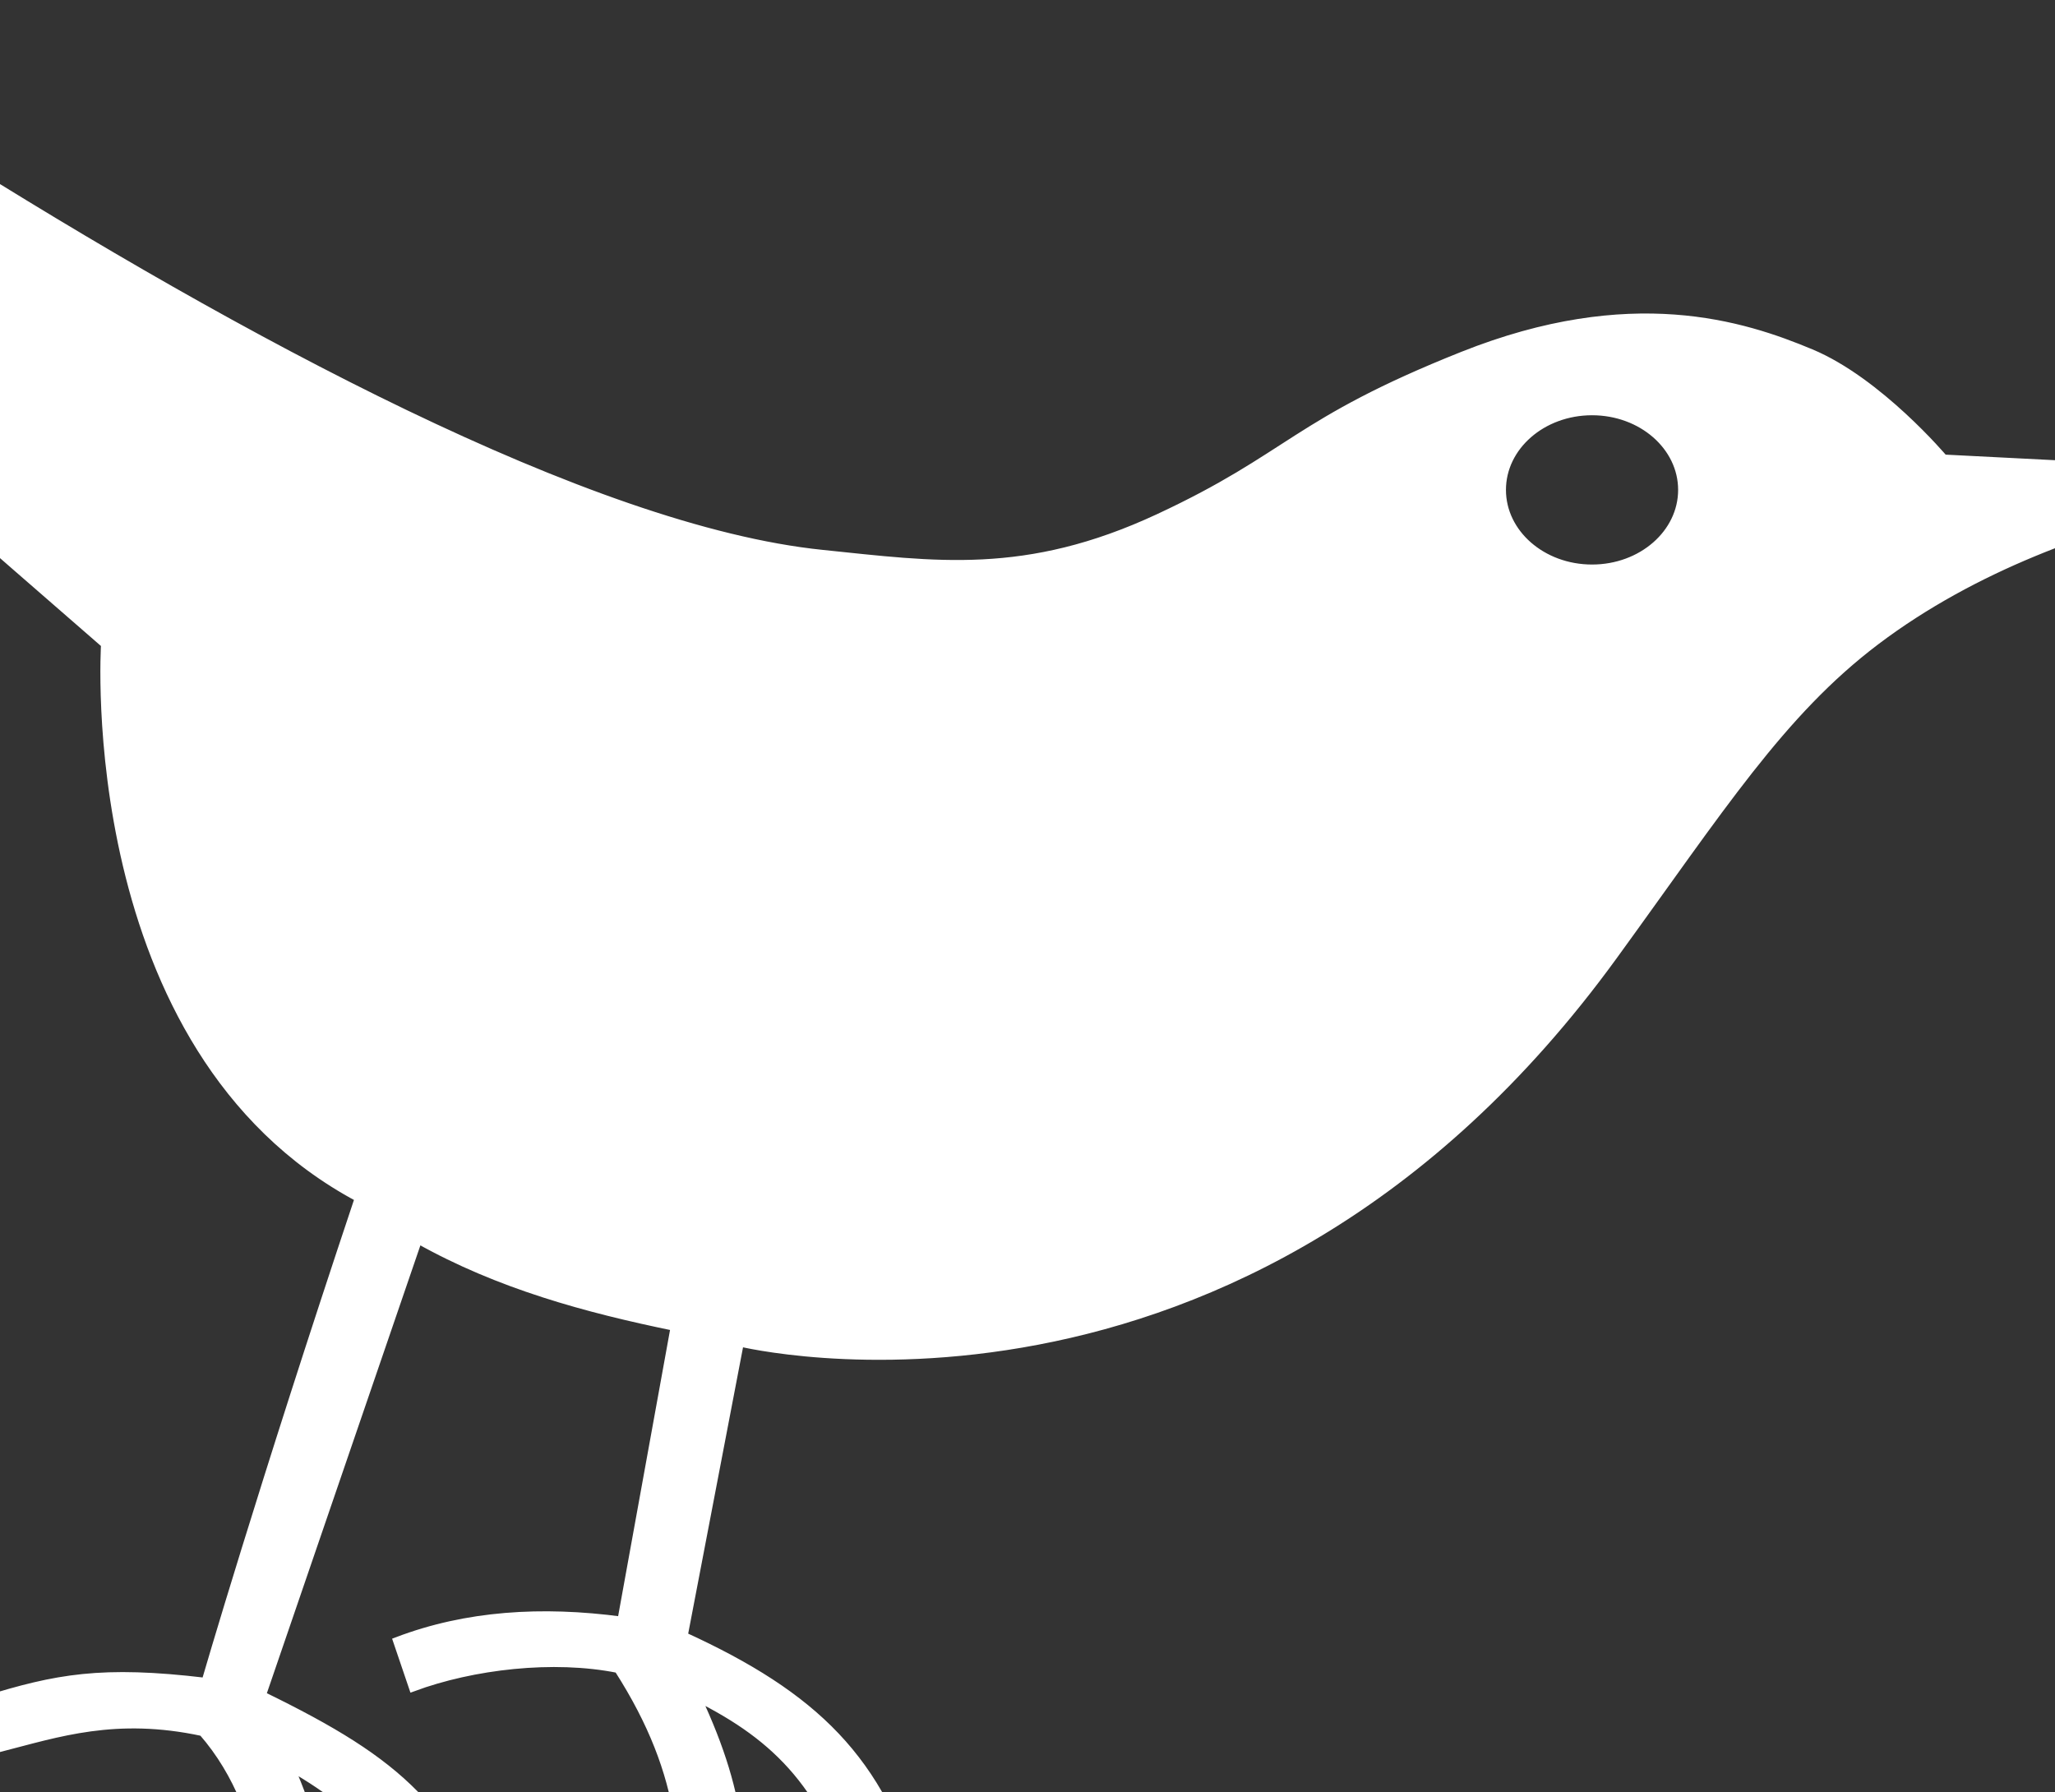
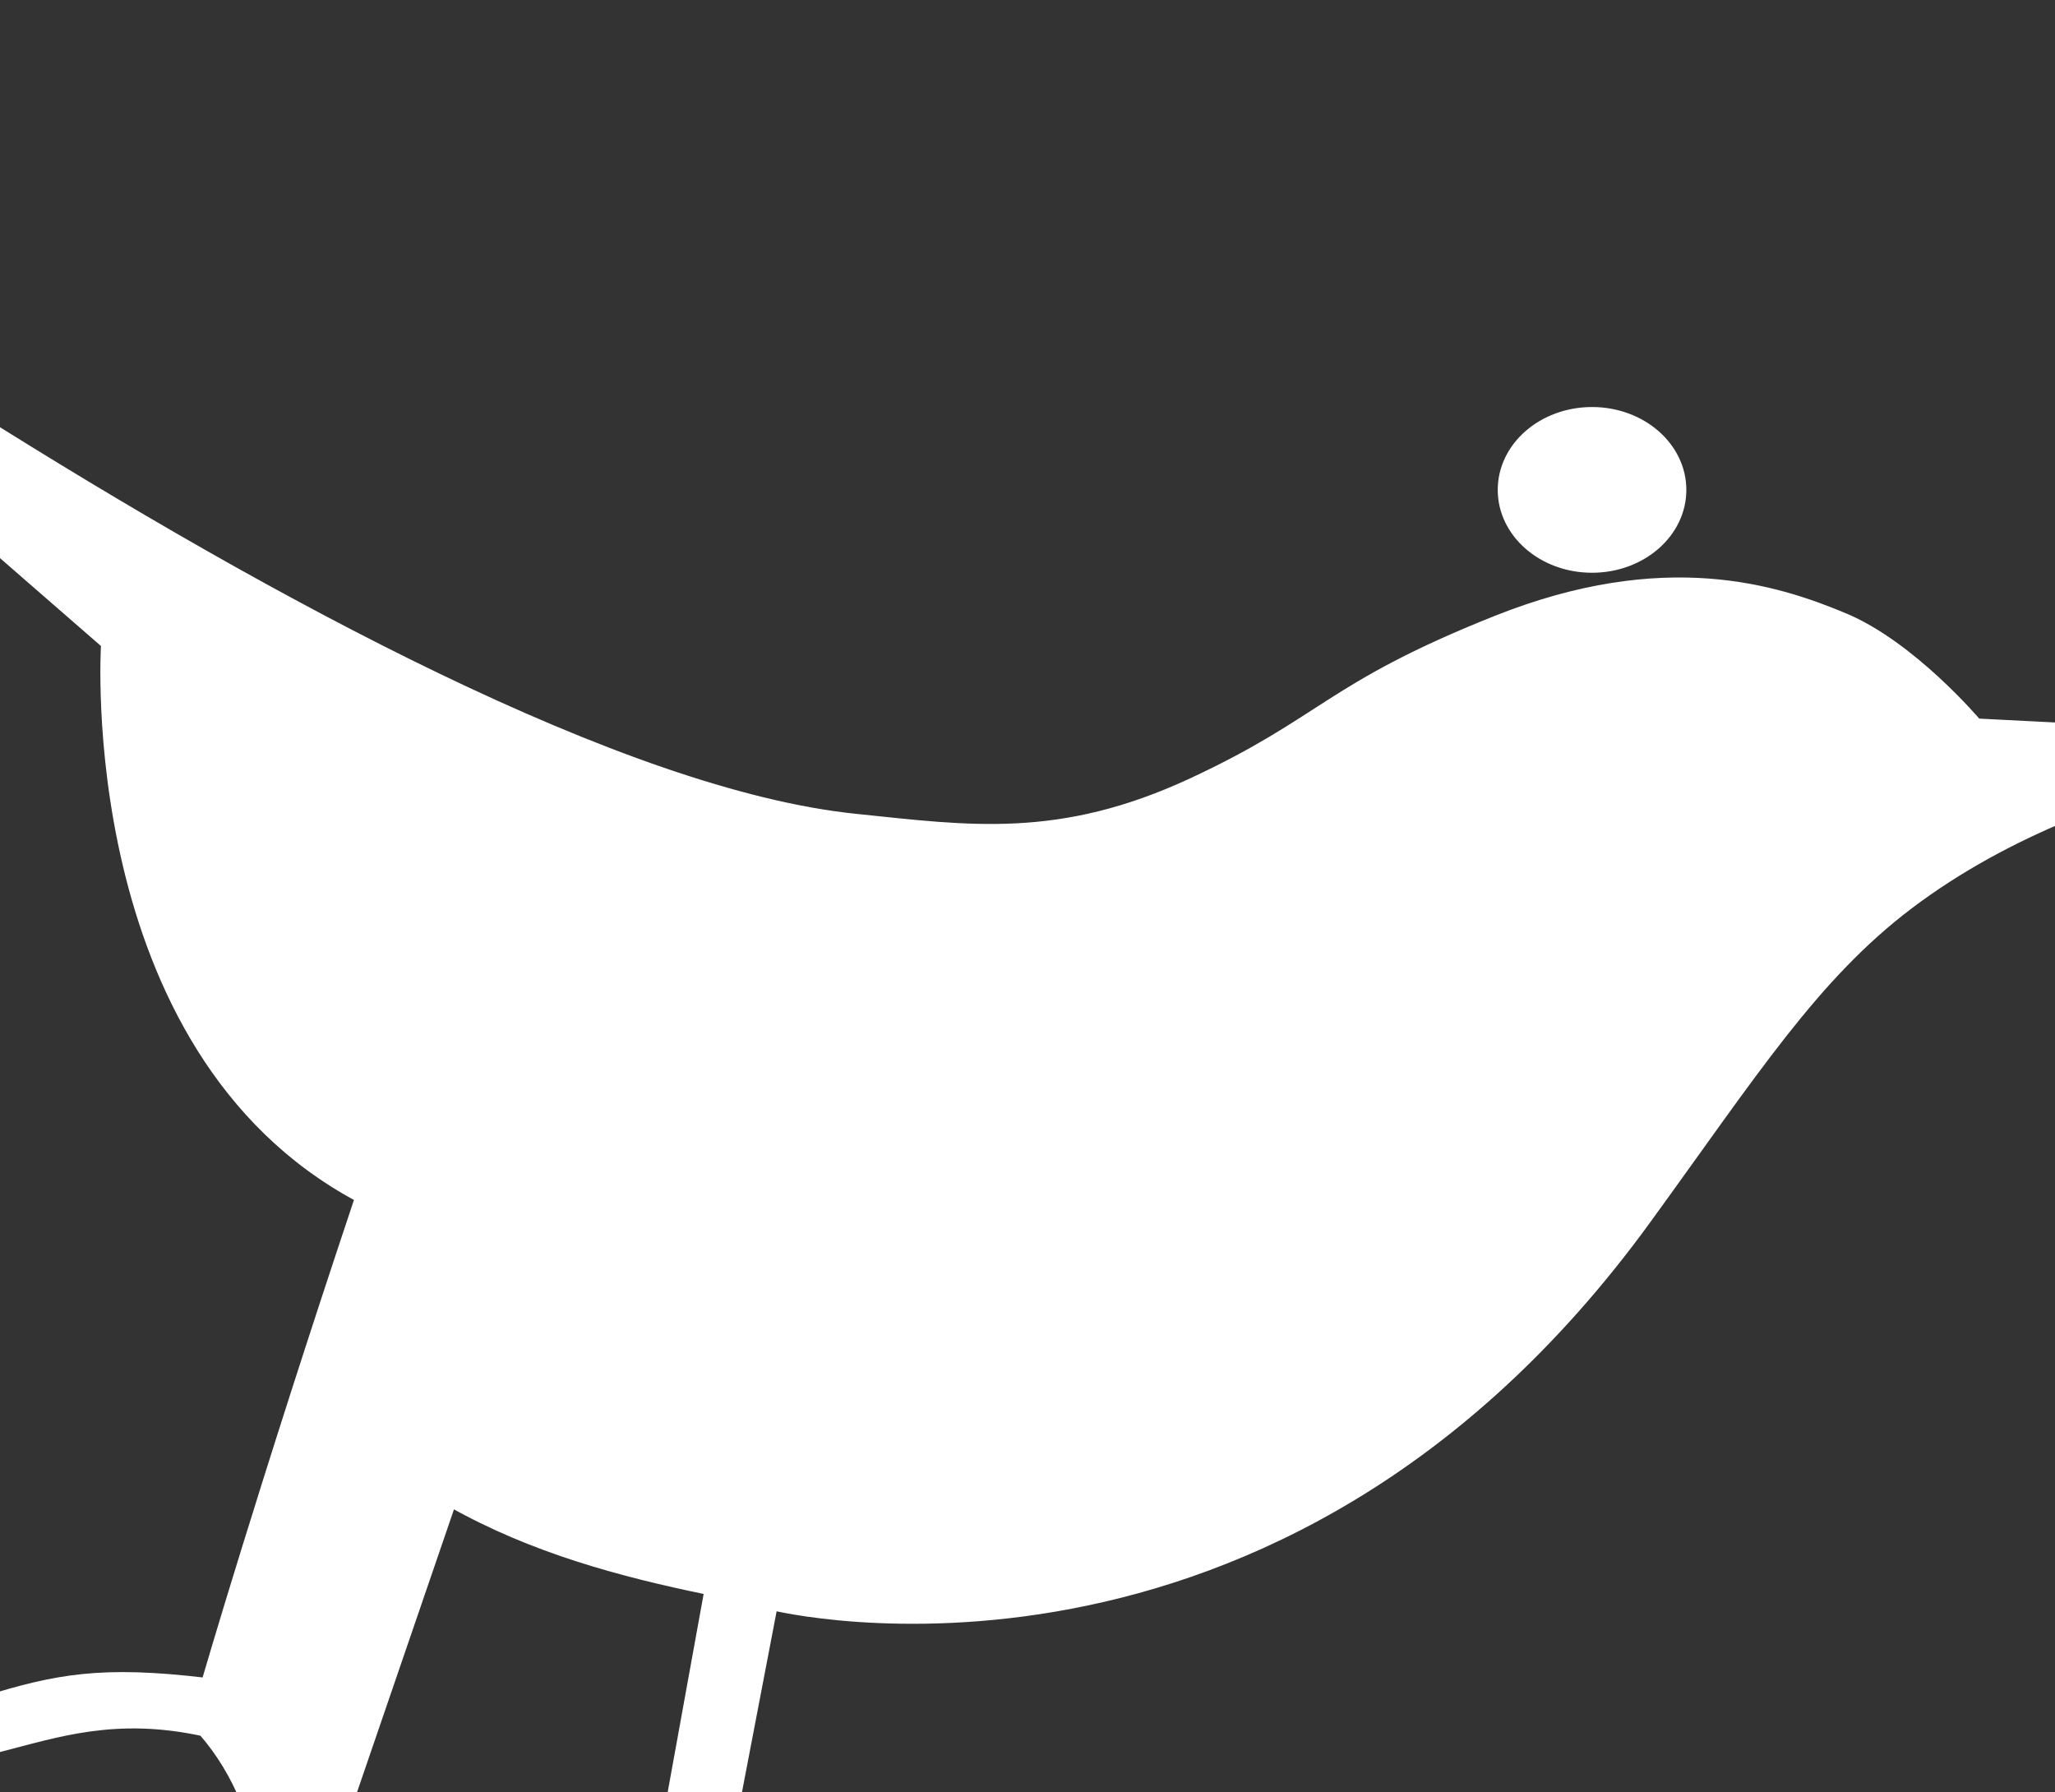
<svg xmlns="http://www.w3.org/2000/svg" width="250" height="218">
  <rect width="100%" height="100%" fill="#333333" stroke="none" />
  <g>
    <title>Layer 1</title>
    <g id="layer1">
-       <path stroke="#ffffff" d="m-71.922,-26c0,0 -4.643,24.753 6.486,35.41c11.129,10.656 78.228,68.958 78.228,68.958c0,0 -3.23,49.189 30.874,67.367c-11.847,35.417 -18.657,58.874 -18.657,58.874c-12.664,-1.515 -18.137,-0.466 -26.92,2.25l1.999,5.74c6.883,-1.761 13.977,-4.184 24.566,-1.901c8.802,10.089 8.854,24.899 7.907,35.643l6.797,0.659c1.315,-12.837 0.731,-21.009 -4.087,-32.113c9.958,5.688 15.228,12.21 18.924,23.891l7.596,-2.094c-7.519,-16.773 -12.589,-21.998 -29.941,-30.446l19.013,-55.461c9.843,5.533 20.436,8.41 31.229,10.627l-6.486,35.759c-9.705,-1.295 -18.86,-0.724 -27.275,2.482l1.91,5.623c7.263,-2.686 17.068,-3.836 24.965,-2.249c8.461,13.214 8.485,22.93 7.641,36.728l6.663,0.737c1.386,-13.467 1.145,-21.5 -4.753,-34.052c9.898,4.943 15.965,11.017 19.946,24.861l6.841,-1.552c-4.4,-15.664 -12.462,-23.434 -28.386,-30.717l6.841,-35.72c0,0 61.121,15.118 106.258,-47.006c13.058,-17.971 20.418,-29.604 31.94,-38.318c24.023,-18.169 57.832,-19.899 57.793,-19.663l-49.531,-2.521c0,0 -7.913,-9.39 -16.169,-12.837c-8.257,-3.448 -21.873,-7.839 -42.335,0.31c-20.462,8.149 -20.849,12.219 -37.004,19.741c-16.154,7.522 -27.262,5.783 -40.913,4.383c-56.586,-5.804 -171.959,-93.392 -171.959,-93.392l0,0zm265.601,76.016c6.063,0 10.972,4.286 10.972,9.58c0,5.294 -4.909,9.58 -10.972,9.58c-6.064,0 -10.973,-4.286 -10.973,-9.58c0,-5.294 4.909,-9.58 10.973,-9.58z" id="path2830" fill="#ffffff" />
+       <path stroke="#ffffff" d="m-71.922,-26c0,0 -4.643,24.753 6.486,35.41c11.129,10.656 78.228,68.958 78.228,68.958c0,0 -3.23,49.189 30.874,67.367c-11.847,35.417 -18.657,58.874 -18.657,58.874c-12.664,-1.515 -18.137,-0.466 -26.92,2.25l1.999,5.74c6.883,-1.761 13.977,-4.184 24.566,-1.901c8.802,10.089 8.854,24.899 7.907,35.643l6.797,0.659c9.958,5.688 15.228,12.21 18.924,23.891l7.596,-2.094c-7.519,-16.773 -12.589,-21.998 -29.941,-30.446l19.013,-55.461c9.843,5.533 20.436,8.41 31.229,10.627l-6.486,35.759c-9.705,-1.295 -18.86,-0.724 -27.275,2.482l1.91,5.623c7.263,-2.686 17.068,-3.836 24.965,-2.249c8.461,13.214 8.485,22.93 7.641,36.728l6.663,0.737c1.386,-13.467 1.145,-21.5 -4.753,-34.052c9.898,4.943 15.965,11.017 19.946,24.861l6.841,-1.552c-4.4,-15.664 -12.462,-23.434 -28.386,-30.717l6.841,-35.72c0,0 61.121,15.118 106.258,-47.006c13.058,-17.971 20.418,-29.604 31.94,-38.318c24.023,-18.169 57.832,-19.899 57.793,-19.663l-49.531,-2.521c0,0 -7.913,-9.39 -16.169,-12.837c-8.257,-3.448 -21.873,-7.839 -42.335,0.31c-20.462,8.149 -20.849,12.219 -37.004,19.741c-16.154,7.522 -27.262,5.783 -40.913,4.383c-56.586,-5.804 -171.959,-93.392 -171.959,-93.392l0,0zm265.601,76.016c6.063,0 10.972,4.286 10.972,9.58c0,5.294 -4.909,9.58 -10.972,9.58c-6.064,0 -10.973,-4.286 -10.973,-9.58c0,-5.294 4.909,-9.58 10.973,-9.58z" id="path2830" fill="#ffffff" />
    </g>
  </g>
</svg>